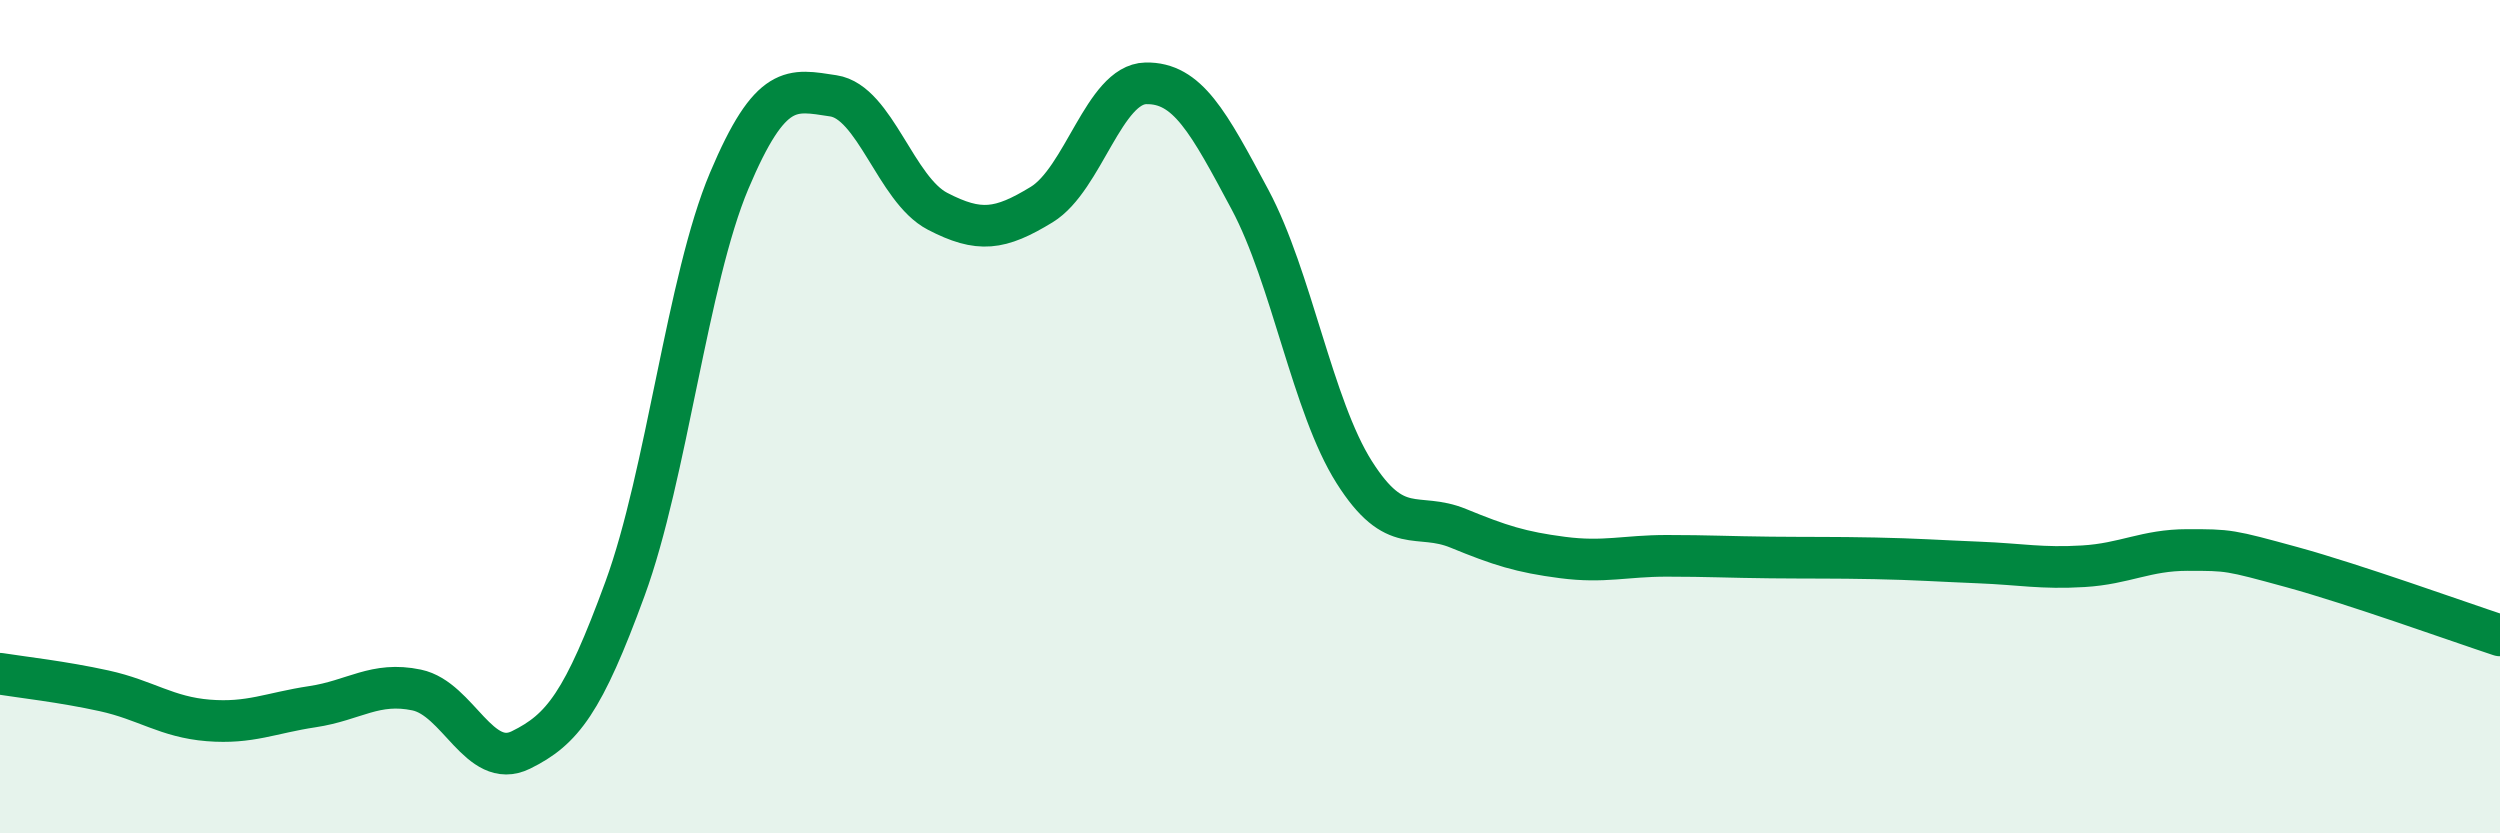
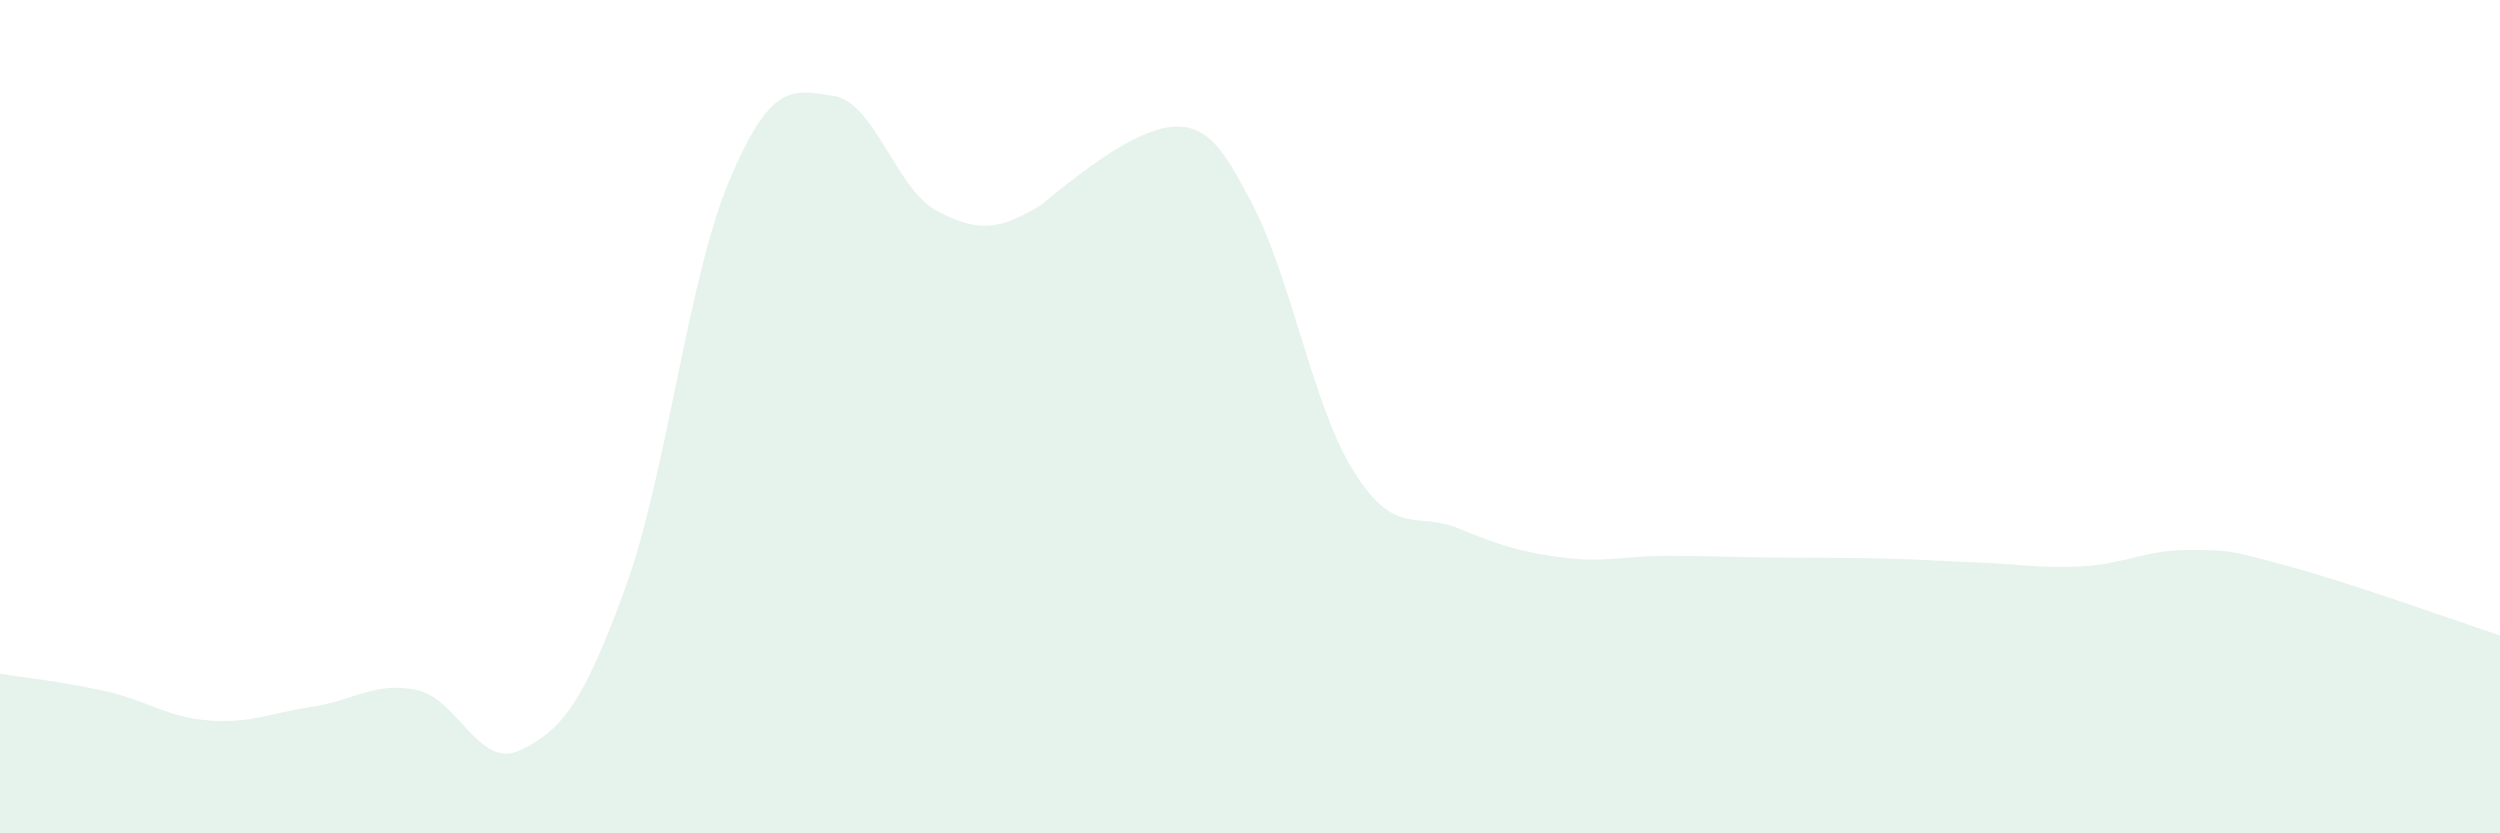
<svg xmlns="http://www.w3.org/2000/svg" width="60" height="20" viewBox="0 0 60 20">
-   <path d="M 0,16.17 C 0.5,16.25 1.5,16.36 2.5,16.58 C 3.5,16.8 4,17.21 5,17.29 C 6,17.37 6.5,17.11 7.5,16.96 C 8.5,16.81 9,16.35 10,16.56 C 11,16.77 11.5,18.49 12.5,18 C 13.5,17.51 14,16.86 15,14.13 C 16,11.4 16.5,6.71 17.5,4.34 C 18.5,1.97 19,2.15 20,2.3 C 21,2.45 21.5,4.55 22.5,5.07 C 23.5,5.59 24,5.52 25,4.91 C 26,4.3 26.5,2.02 27.5,2 C 28.5,1.98 29,2.92 30,4.79 C 31,6.66 31.5,9.75 32.5,11.33 C 33.5,12.91 34,12.27 35,12.68 C 36,13.09 36.5,13.25 37.5,13.38 C 38.5,13.51 39,13.34 40,13.34 C 41,13.34 41.5,13.37 42.5,13.38 C 43.5,13.39 44,13.38 45,13.4 C 46,13.42 46.5,13.46 47.5,13.5 C 48.5,13.54 49,13.65 50,13.59 C 51,13.53 51.5,13.2 52.5,13.2 C 53.5,13.2 53.5,13.2 55,13.61 C 56.5,14.02 59,14.92 60,15.25L60 20L0 20Z" fill="#008740" opacity="0.1" stroke-linecap="round" stroke-linejoin="round" />
-   <path d="M 0,16.17 C 0.5,16.25 1.5,16.36 2.5,16.58 C 3.5,16.8 4,17.21 5,17.29 C 6,17.37 6.5,17.11 7.5,16.96 C 8.5,16.81 9,16.35 10,16.56 C 11,16.77 11.5,18.49 12.5,18 C 13.5,17.51 14,16.86 15,14.13 C 16,11.4 16.5,6.71 17.5,4.34 C 18.5,1.97 19,2.15 20,2.3 C 21,2.45 21.5,4.55 22.5,5.07 C 23.5,5.59 24,5.52 25,4.91 C 26,4.3 26.5,2.02 27.5,2 C 28.5,1.98 29,2.92 30,4.79 C 31,6.66 31.5,9.75 32.5,11.33 C 33.5,12.91 34,12.27 35,12.68 C 36,13.09 36.5,13.25 37.5,13.38 C 38.5,13.51 39,13.34 40,13.34 C 41,13.34 41.5,13.37 42.5,13.38 C 43.5,13.39 44,13.38 45,13.4 C 46,13.42 46.5,13.46 47.5,13.5 C 48.5,13.54 49,13.65 50,13.59 C 51,13.53 51.5,13.2 52.5,13.2 C 53.5,13.2 53.5,13.2 55,13.61 C 56.5,14.02 59,14.92 60,15.25" stroke="#008740" stroke-width="1" fill="none" stroke-linecap="round" stroke-linejoin="round" />
+   <path d="M 0,16.17 C 0.5,16.25 1.5,16.36 2.5,16.58 C 3.5,16.8 4,17.21 5,17.29 C 6,17.37 6.5,17.11 7.5,16.96 C 8.5,16.81 9,16.35 10,16.56 C 11,16.77 11.5,18.49 12.5,18 C 13.5,17.51 14,16.86 15,14.13 C 16,11.4 16.5,6.71 17.5,4.34 C 18.5,1.97 19,2.15 20,2.3 C 21,2.45 21.5,4.55 22.5,5.07 C 23.5,5.59 24,5.52 25,4.91 C 28.5,1.98 29,2.92 30,4.79 C 31,6.66 31.5,9.75 32.5,11.33 C 33.5,12.91 34,12.27 35,12.68 C 36,13.09 36.5,13.25 37.5,13.38 C 38.5,13.51 39,13.34 40,13.34 C 41,13.34 41.5,13.37 42.5,13.38 C 43.5,13.39 44,13.38 45,13.4 C 46,13.42 46.5,13.46 47.5,13.5 C 48.5,13.54 49,13.65 50,13.59 C 51,13.53 51.5,13.2 52.5,13.2 C 53.5,13.2 53.5,13.2 55,13.61 C 56.5,14.02 59,14.92 60,15.25L60 20L0 20Z" fill="#008740" opacity="0.1" stroke-linecap="round" stroke-linejoin="round" />
</svg>